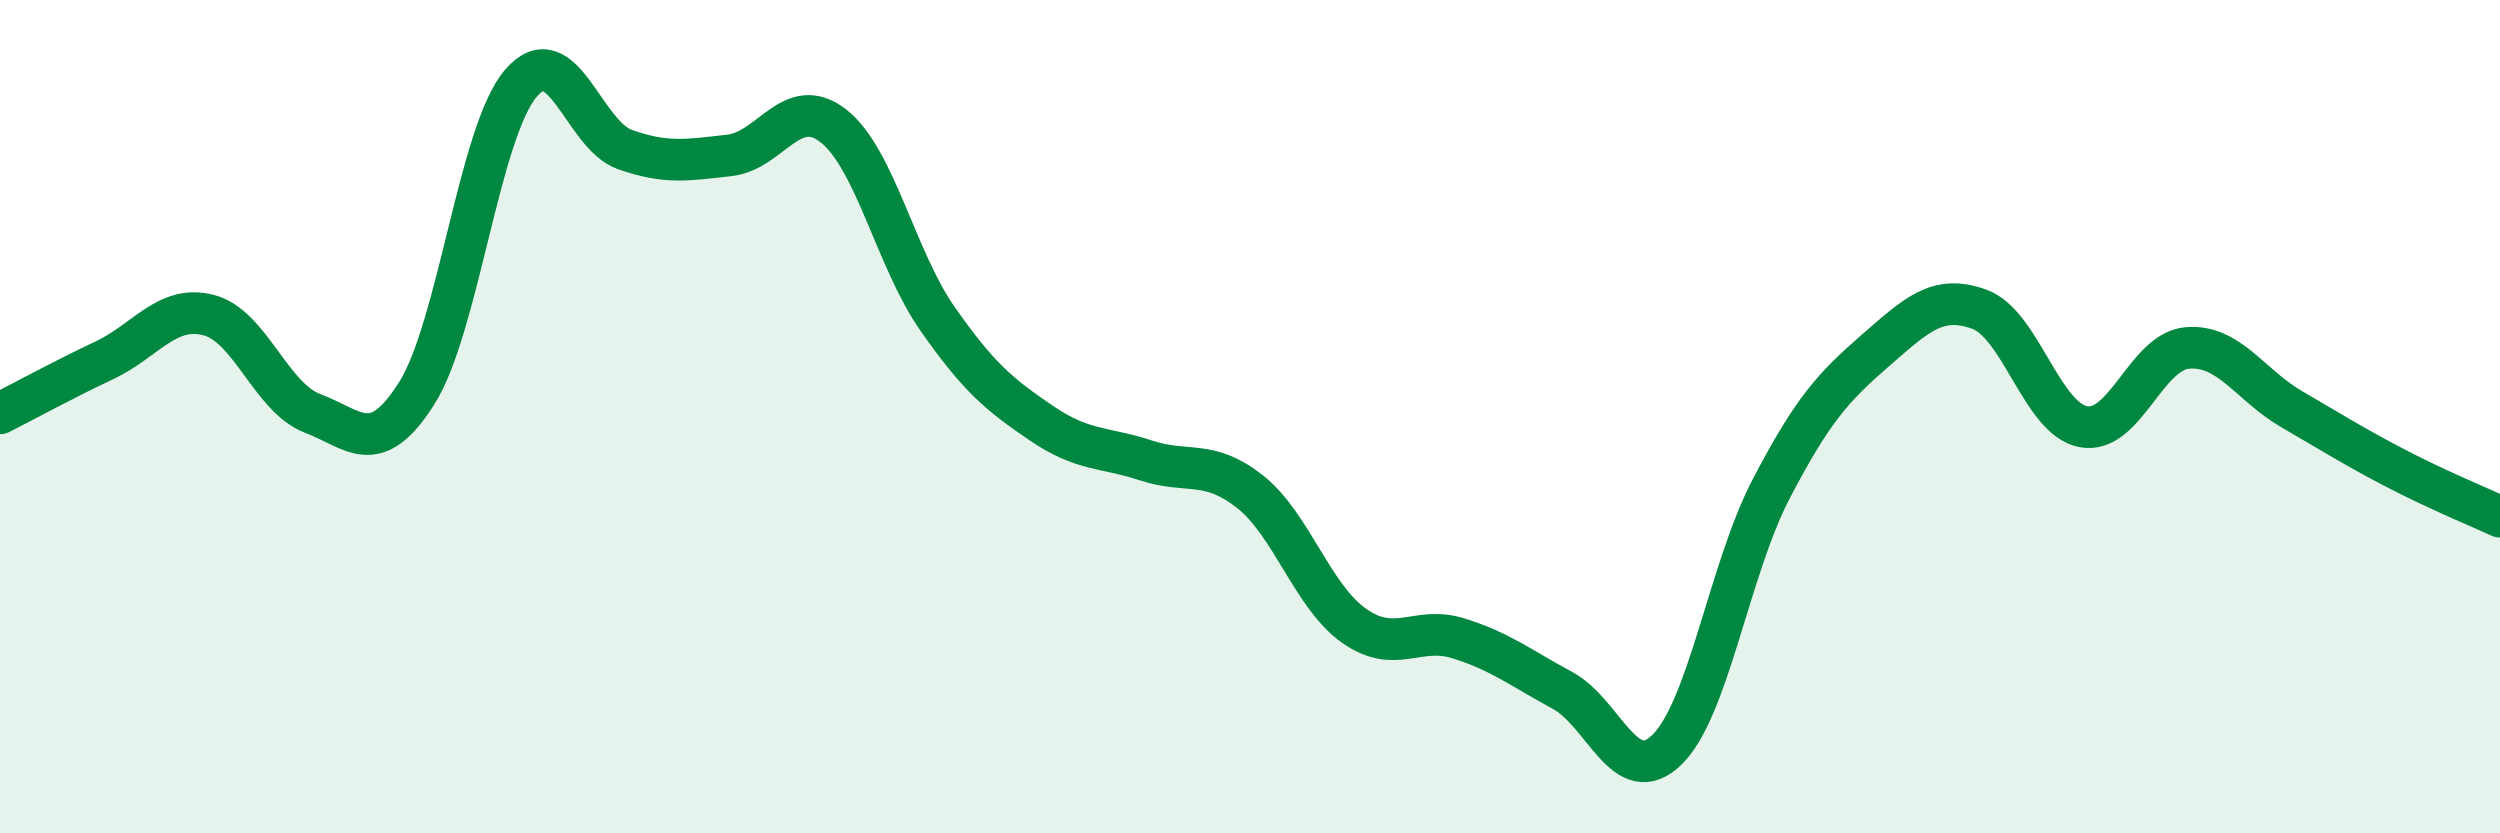
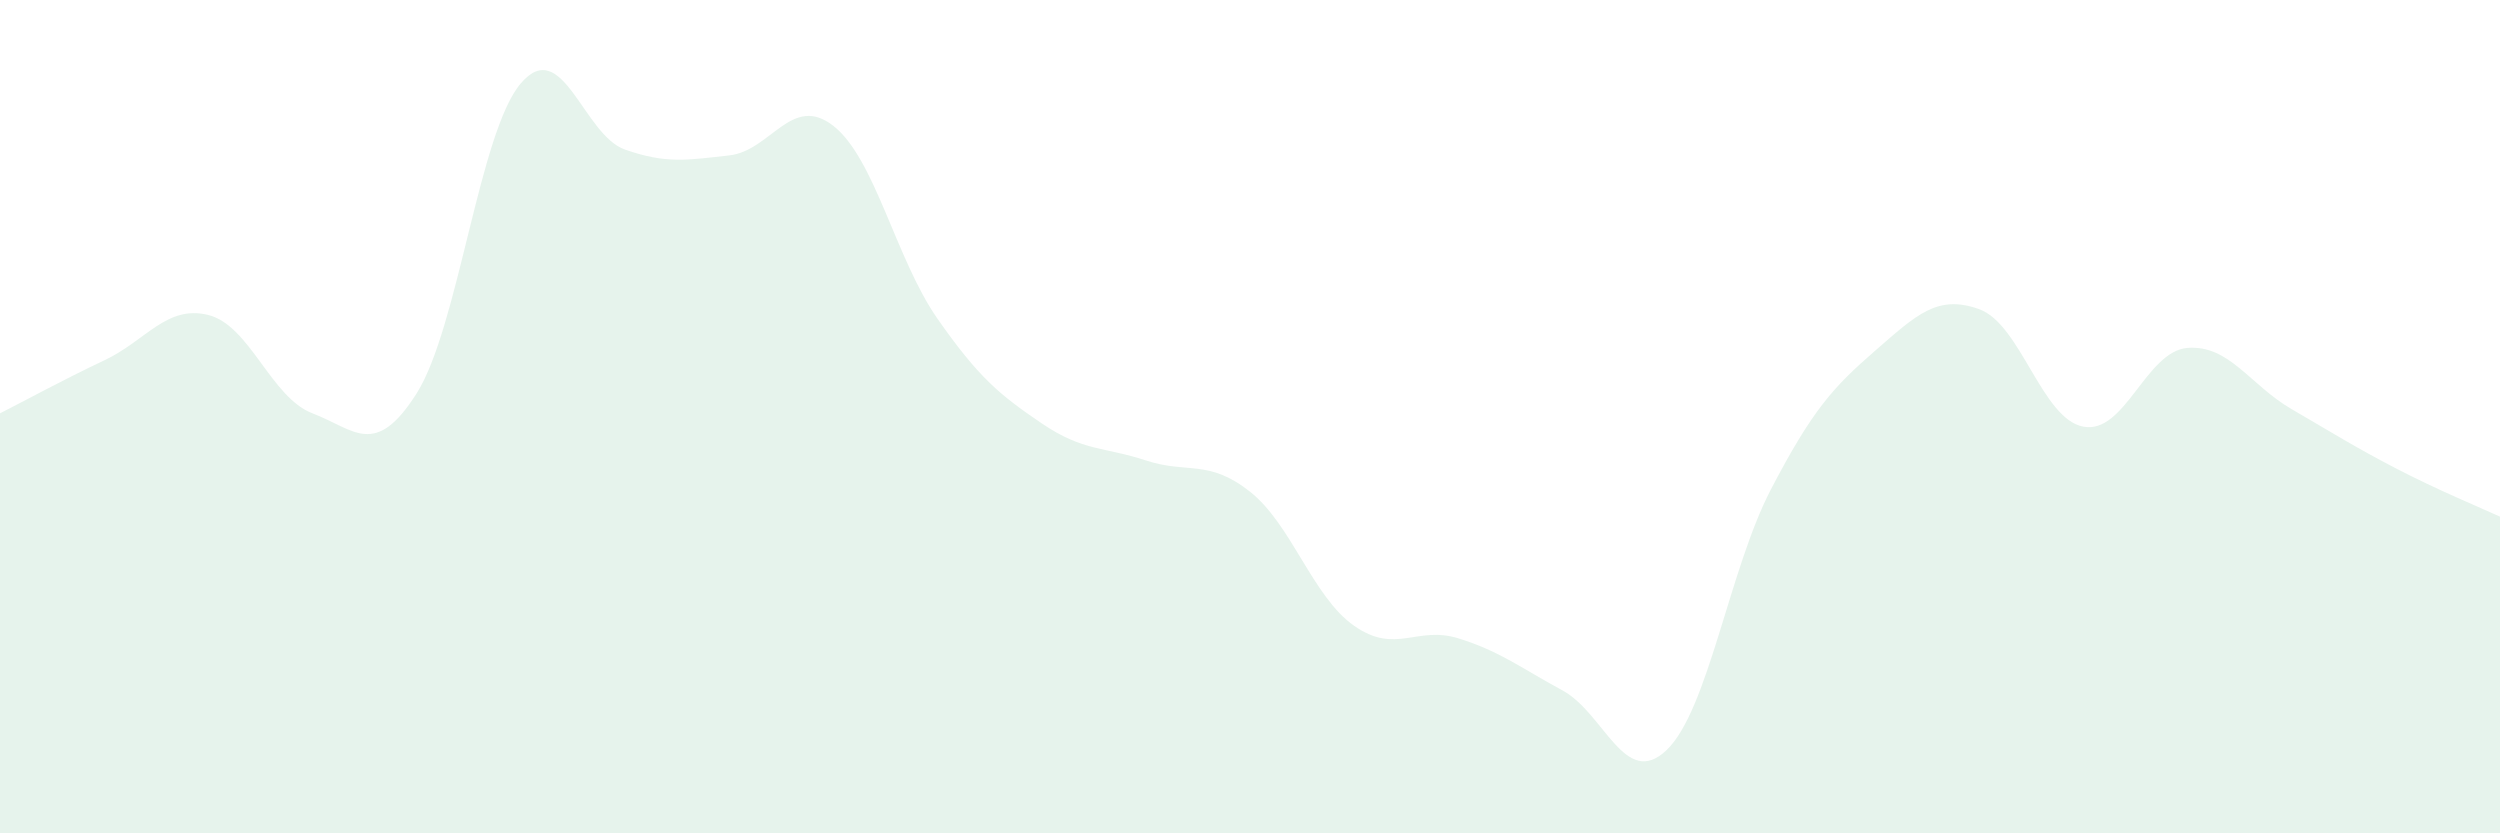
<svg xmlns="http://www.w3.org/2000/svg" width="60" height="20" viewBox="0 0 60 20">
-   <path d="M 0,9.92 C 0.5,9.67 1.5,9.12 2.5,8.65 C 3.5,8.18 4,7.31 5,7.56 C 6,7.81 6.5,9.54 7.5,9.92 C 8.5,10.3 9,11.02 10,9.44 C 11,7.86 11.5,3.17 12.5,2 C 13.5,0.83 14,3.24 15,3.59 C 16,3.94 16.5,3.84 17.5,3.73 C 18.5,3.62 19,2.24 20,3.02 C 21,3.8 21.5,6.22 22.5,7.65 C 23.5,9.08 24,9.48 25,10.16 C 26,10.84 26.5,10.72 27.5,11.05 C 28.5,11.38 29,11.01 30,11.8 C 31,12.59 31.5,14.32 32.5,15.02 C 33.5,15.72 34,15.01 35,15.32 C 36,15.63 36.5,16.03 37.5,16.57 C 38.5,17.11 39,18.96 40,18 C 41,17.04 41.5,13.67 42.5,11.75 C 43.5,9.83 44,9.29 45,8.42 C 46,7.55 46.5,7.06 47.5,7.42 C 48.5,7.78 49,10.05 50,10.24 C 51,10.43 51.5,8.43 52.5,8.35 C 53.5,8.27 54,9.24 55,9.82 C 56,10.4 56.5,10.72 57.5,11.24 C 58.5,11.76 59.5,12.17 60,12.4L60 20L0 20Z" fill="#008740" opacity="0.1" stroke-linecap="round" stroke-linejoin="round" />
-   <path d="M 0,9.92 C 0.5,9.67 1.5,9.12 2.5,8.65 C 3.5,8.18 4,7.31 5,7.56 C 6,7.81 6.5,9.54 7.5,9.92 C 8.5,10.3 9,11.02 10,9.44 C 11,7.86 11.5,3.17 12.5,2 C 13.5,0.83 14,3.24 15,3.59 C 16,3.94 16.5,3.84 17.5,3.73 C 18.5,3.62 19,2.24 20,3.02 C 21,3.8 21.5,6.22 22.5,7.65 C 23.5,9.08 24,9.48 25,10.16 C 26,10.84 26.5,10.72 27.5,11.05 C 28.5,11.38 29,11.01 30,11.8 C 31,12.59 31.5,14.32 32.5,15.02 C 33.5,15.72 34,15.01 35,15.32 C 36,15.63 36.5,16.03 37.5,16.57 C 38.5,17.11 39,18.96 40,18 C 41,17.04 41.5,13.67 42.5,11.75 C 43.5,9.83 44,9.29 45,8.42 C 46,7.55 46.5,7.06 47.5,7.42 C 48.5,7.78 49,10.05 50,10.24 C 51,10.43 51.5,8.43 52.5,8.35 C 53.5,8.27 54,9.24 55,9.82 C 56,10.4 56.5,10.72 57.5,11.24 C 58.5,11.76 59.5,12.17 60,12.4" stroke="#008740" stroke-width="1" fill="none" stroke-linecap="round" stroke-linejoin="round" />
+   <path d="M 0,9.92 C 0.5,9.67 1.5,9.12 2.5,8.65 C 3.5,8.18 4,7.31 5,7.56 C 6,7.81 6.5,9.54 7.5,9.92 C 8.5,10.3 9,11.02 10,9.44 C 11,7.86 11.5,3.17 12.5,2 C 13.5,0.83 14,3.24 15,3.59 C 16,3.94 16.5,3.84 17.5,3.73 C 18.5,3.62 19,2.24 20,3.02 C 21,3.8 21.5,6.22 22.5,7.65 C 23.5,9.08 24,9.48 25,10.16 C 26,10.84 26.5,10.72 27.5,11.05 C 28.5,11.38 29,11.01 30,11.8 C 31,12.59 31.5,14.32 32.5,15.02 C 33.5,15.72 34,15.01 35,15.32 C 36,15.63 36.5,16.03 37.5,16.57 C 38.5,17.11 39,18.96 40,18 C 41,17.04 41.5,13.67 42.5,11.75 C 43.5,9.83 44,9.29 45,8.42 C 46,7.55 46.5,7.06 47.5,7.42 C 48.5,7.78 49,10.05 50,10.24 C 51,10.43 51.5,8.43 52.5,8.35 C 53.5,8.27 54,9.24 55,9.82 C 56,10.4 56.5,10.72 57.5,11.24 C 58.5,11.76 59.5,12.17 60,12.4L60 20L0 20" fill="#008740" opacity="0.1" stroke-linecap="round" stroke-linejoin="round" />
</svg>